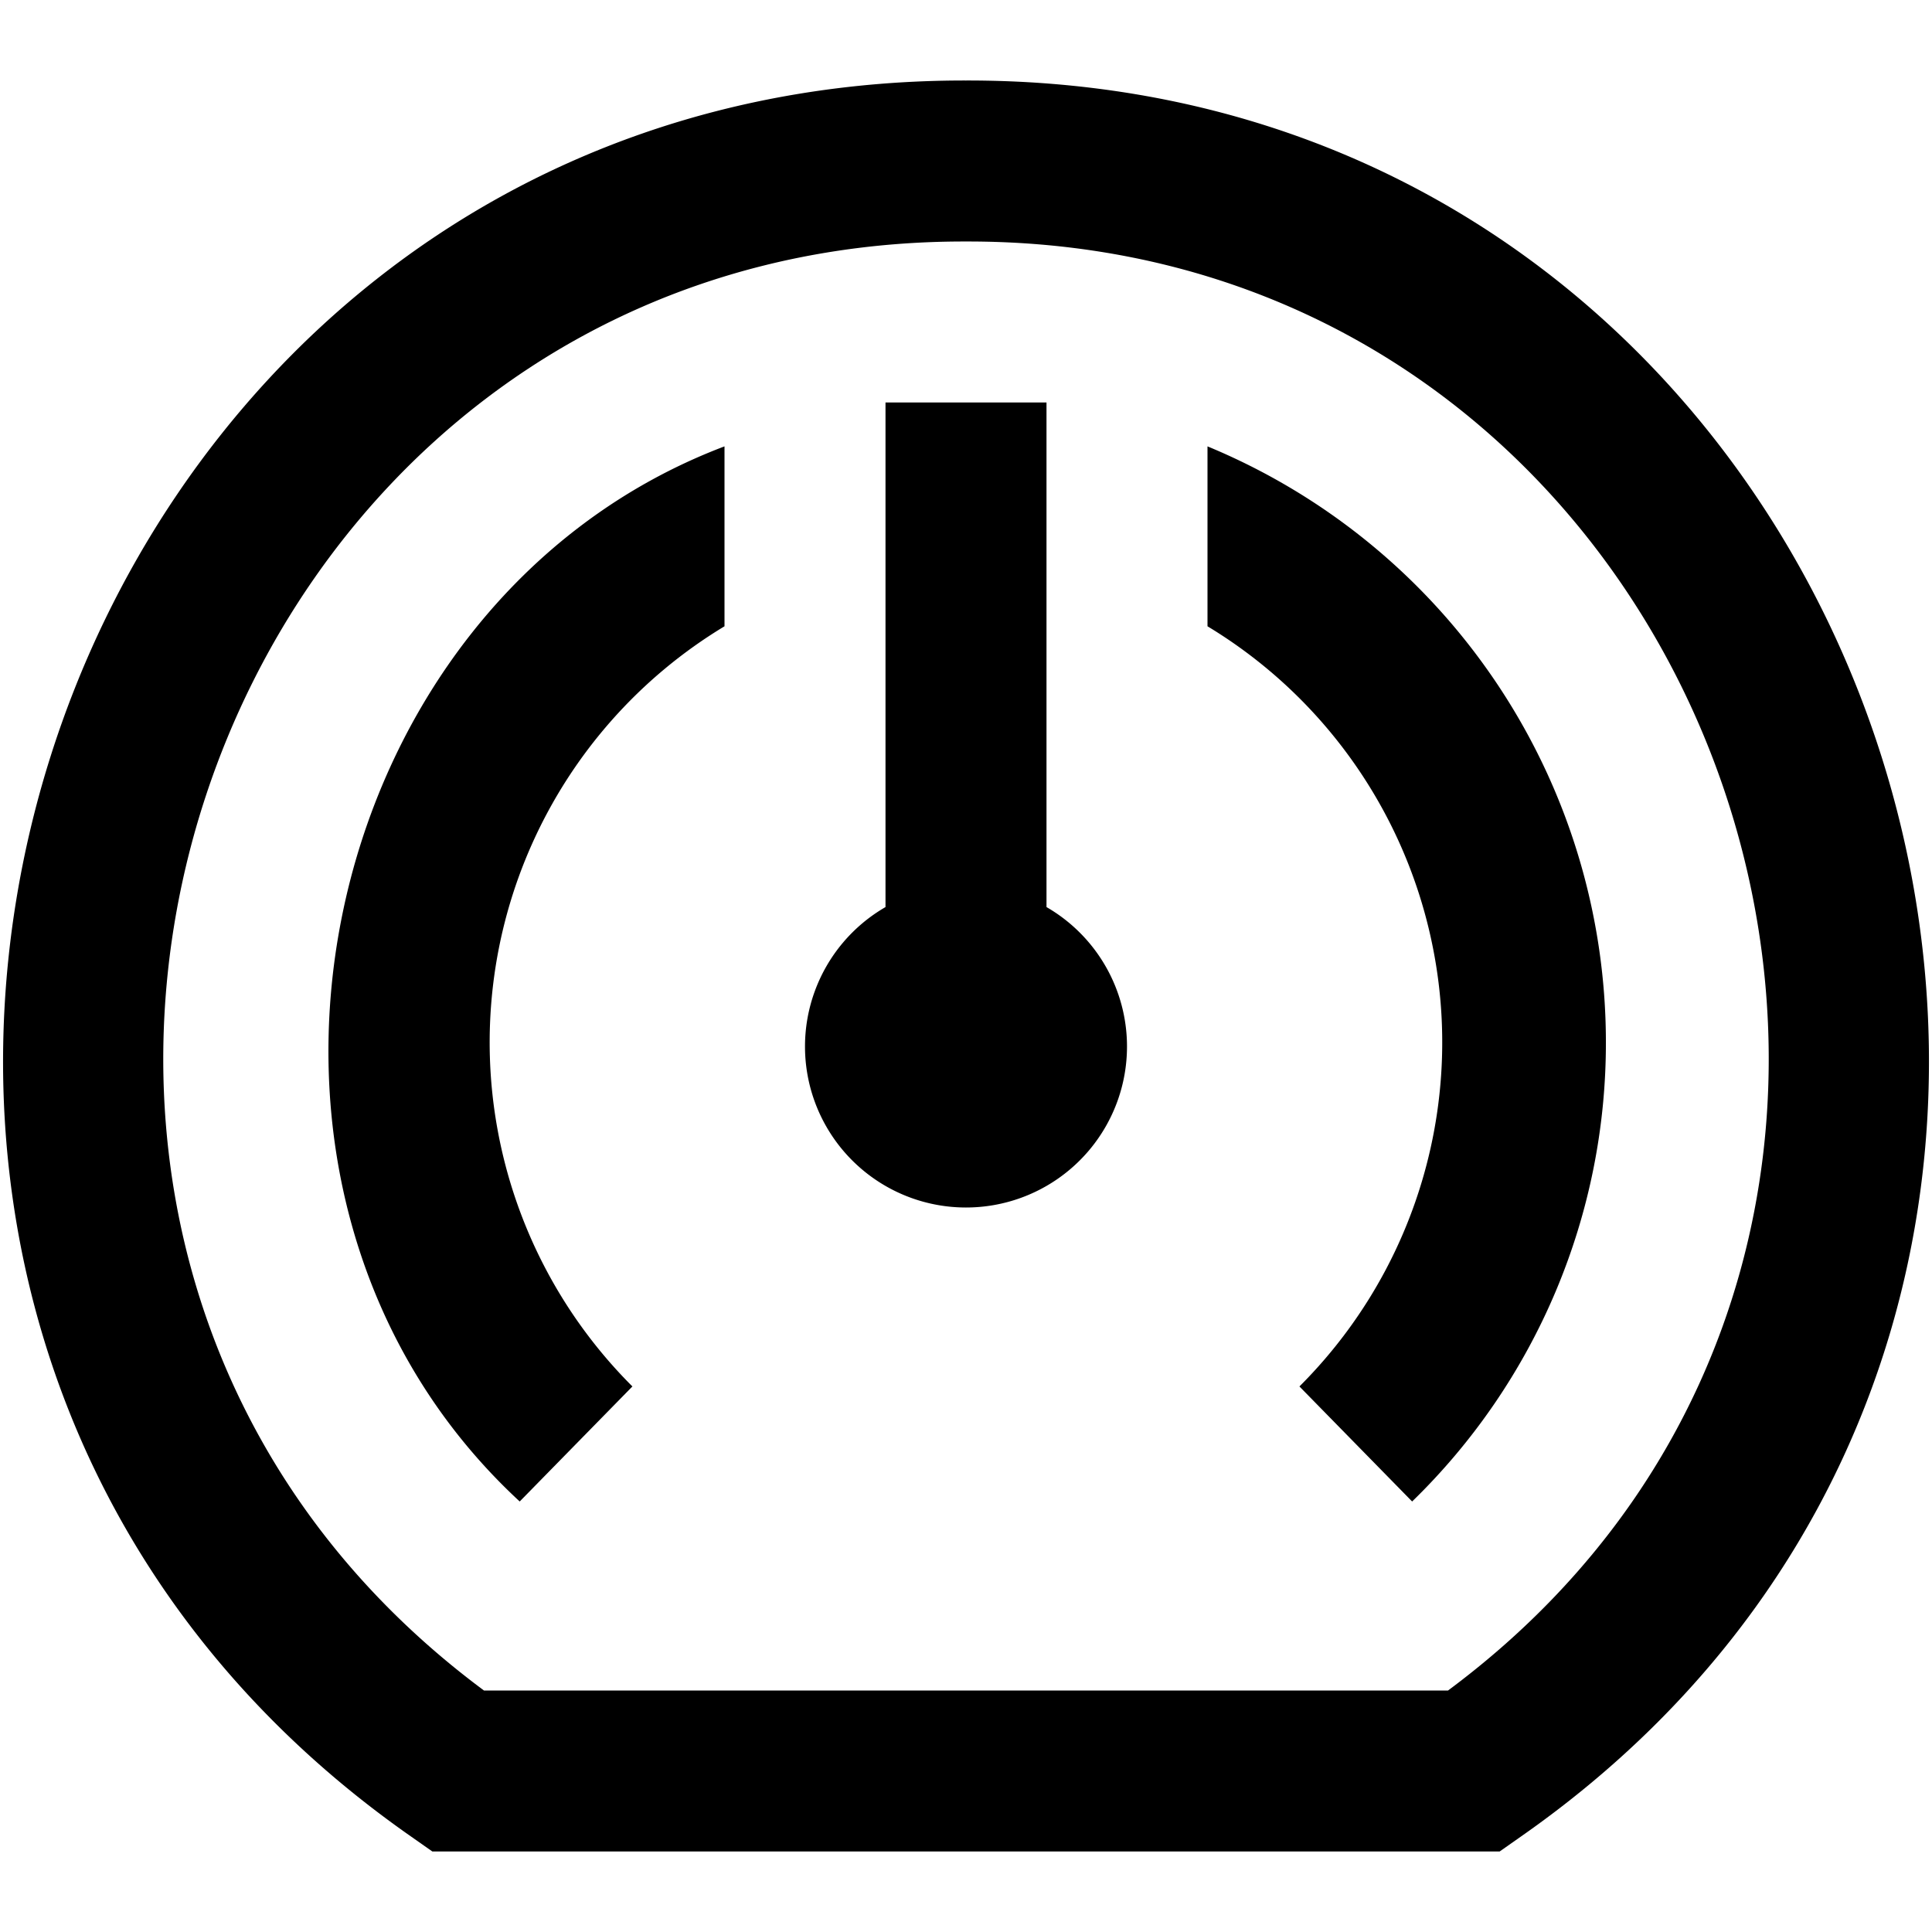
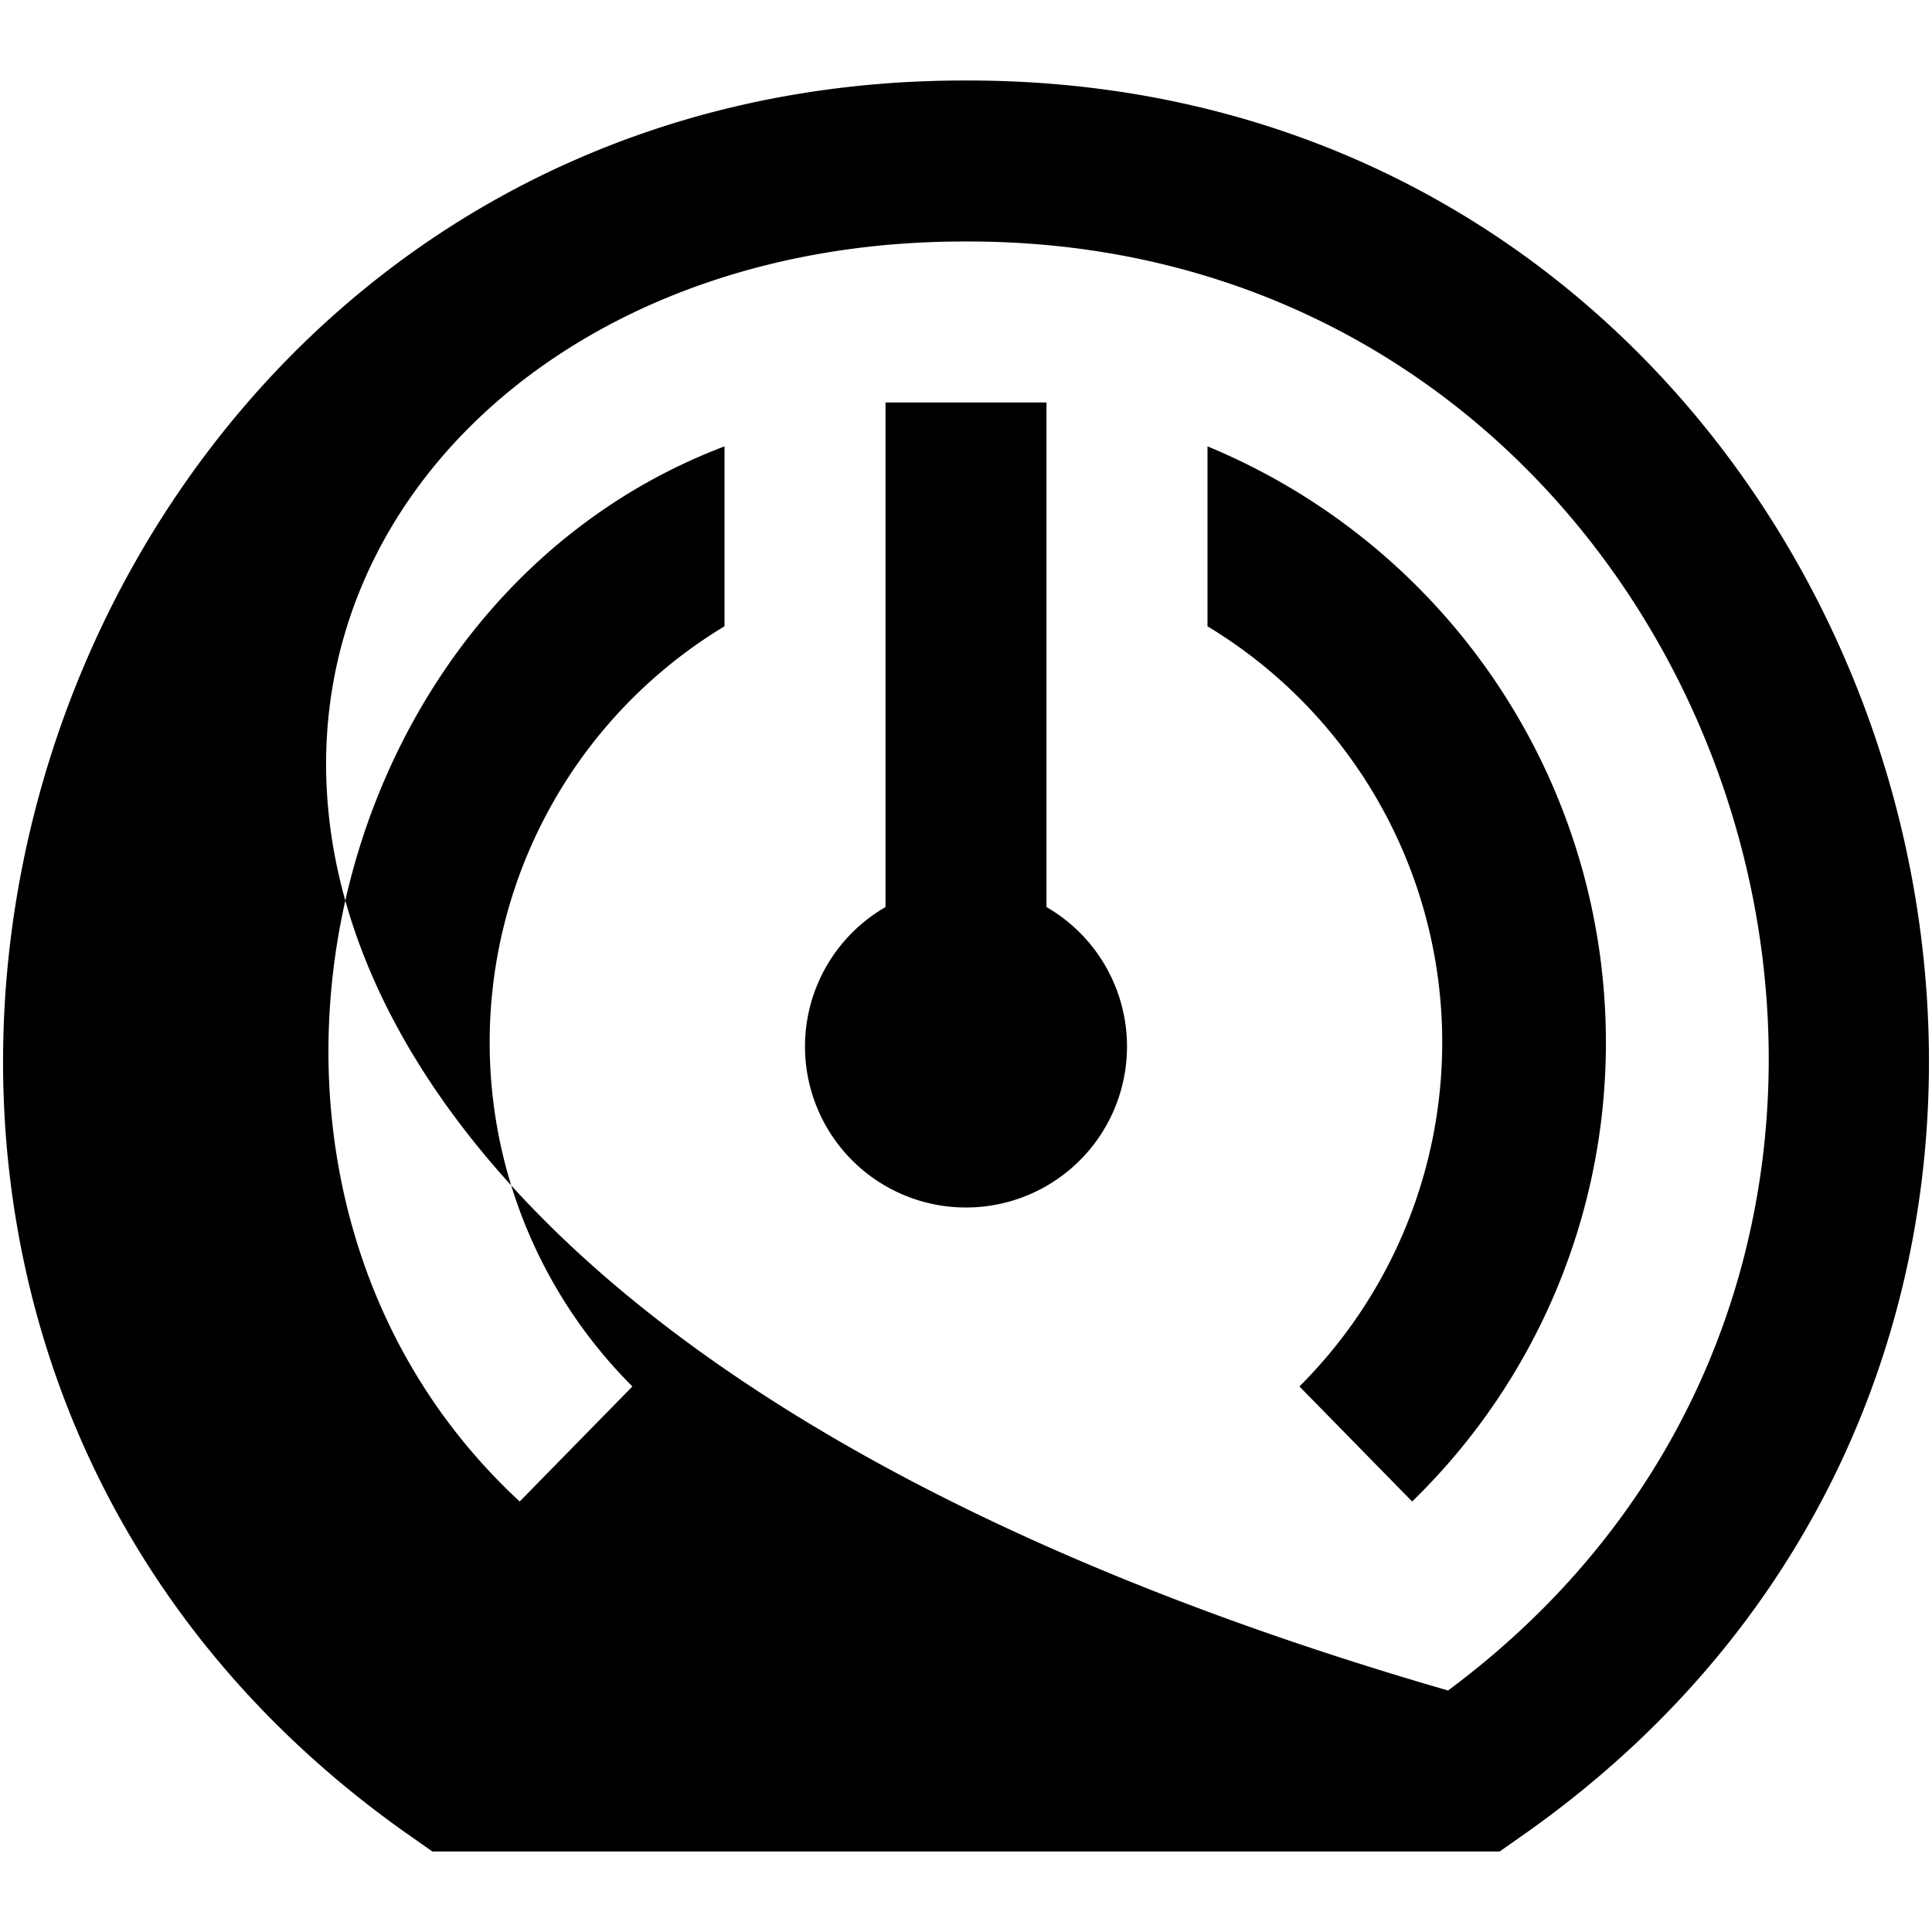
<svg xmlns="http://www.w3.org/2000/svg" id="Layer_1" data-name="Layer 1" viewBox="0 0 24 24" width="512" height="512">
-   <path d="M12,1C.374.982-4.414,16.17,5.112,22.818L5.371,23H18.629l.259-.182C28.418,16.167,23.621.98,12,1Zm5.988,20H6.012C-1.633,15.321,2.47,2.976,12,3,21.53,2.976,25.633,15.322,17.988,21ZM14,13a2,2,0,1,1-3-1.732V5h2v6.268A2,2,0,0,1,14,13ZM9,5.545V7.78a6.038,6.038,0,0,0-1.144,9.443l-1.4,1.429C2.313,14.821,3.858,7.493,9,5.545Zm10.949,7.392a7.939,7.939,0,0,1-2.407,5.715l-1.4-1.429A6.038,6.038,0,0,0,15,7.78V5.545A8.011,8.011,0,0,1,19.949,12.937Z" />
+   <path d="M12,1C.374.982-4.414,16.17,5.112,22.818L5.371,23H18.629l.259-.182C28.418,16.167,23.621.98,12,1Zm5.988,20C-1.633,15.321,2.47,2.976,12,3,21.53,2.976,25.633,15.322,17.988,21ZM14,13a2,2,0,1,1-3-1.732V5h2v6.268A2,2,0,0,1,14,13ZM9,5.545V7.78a6.038,6.038,0,0,0-1.144,9.443l-1.4,1.429C2.313,14.821,3.858,7.493,9,5.545Zm10.949,7.392a7.939,7.939,0,0,1-2.407,5.715l-1.4-1.429A6.038,6.038,0,0,0,15,7.78V5.545A8.011,8.011,0,0,1,19.949,12.937Z" />
</svg>